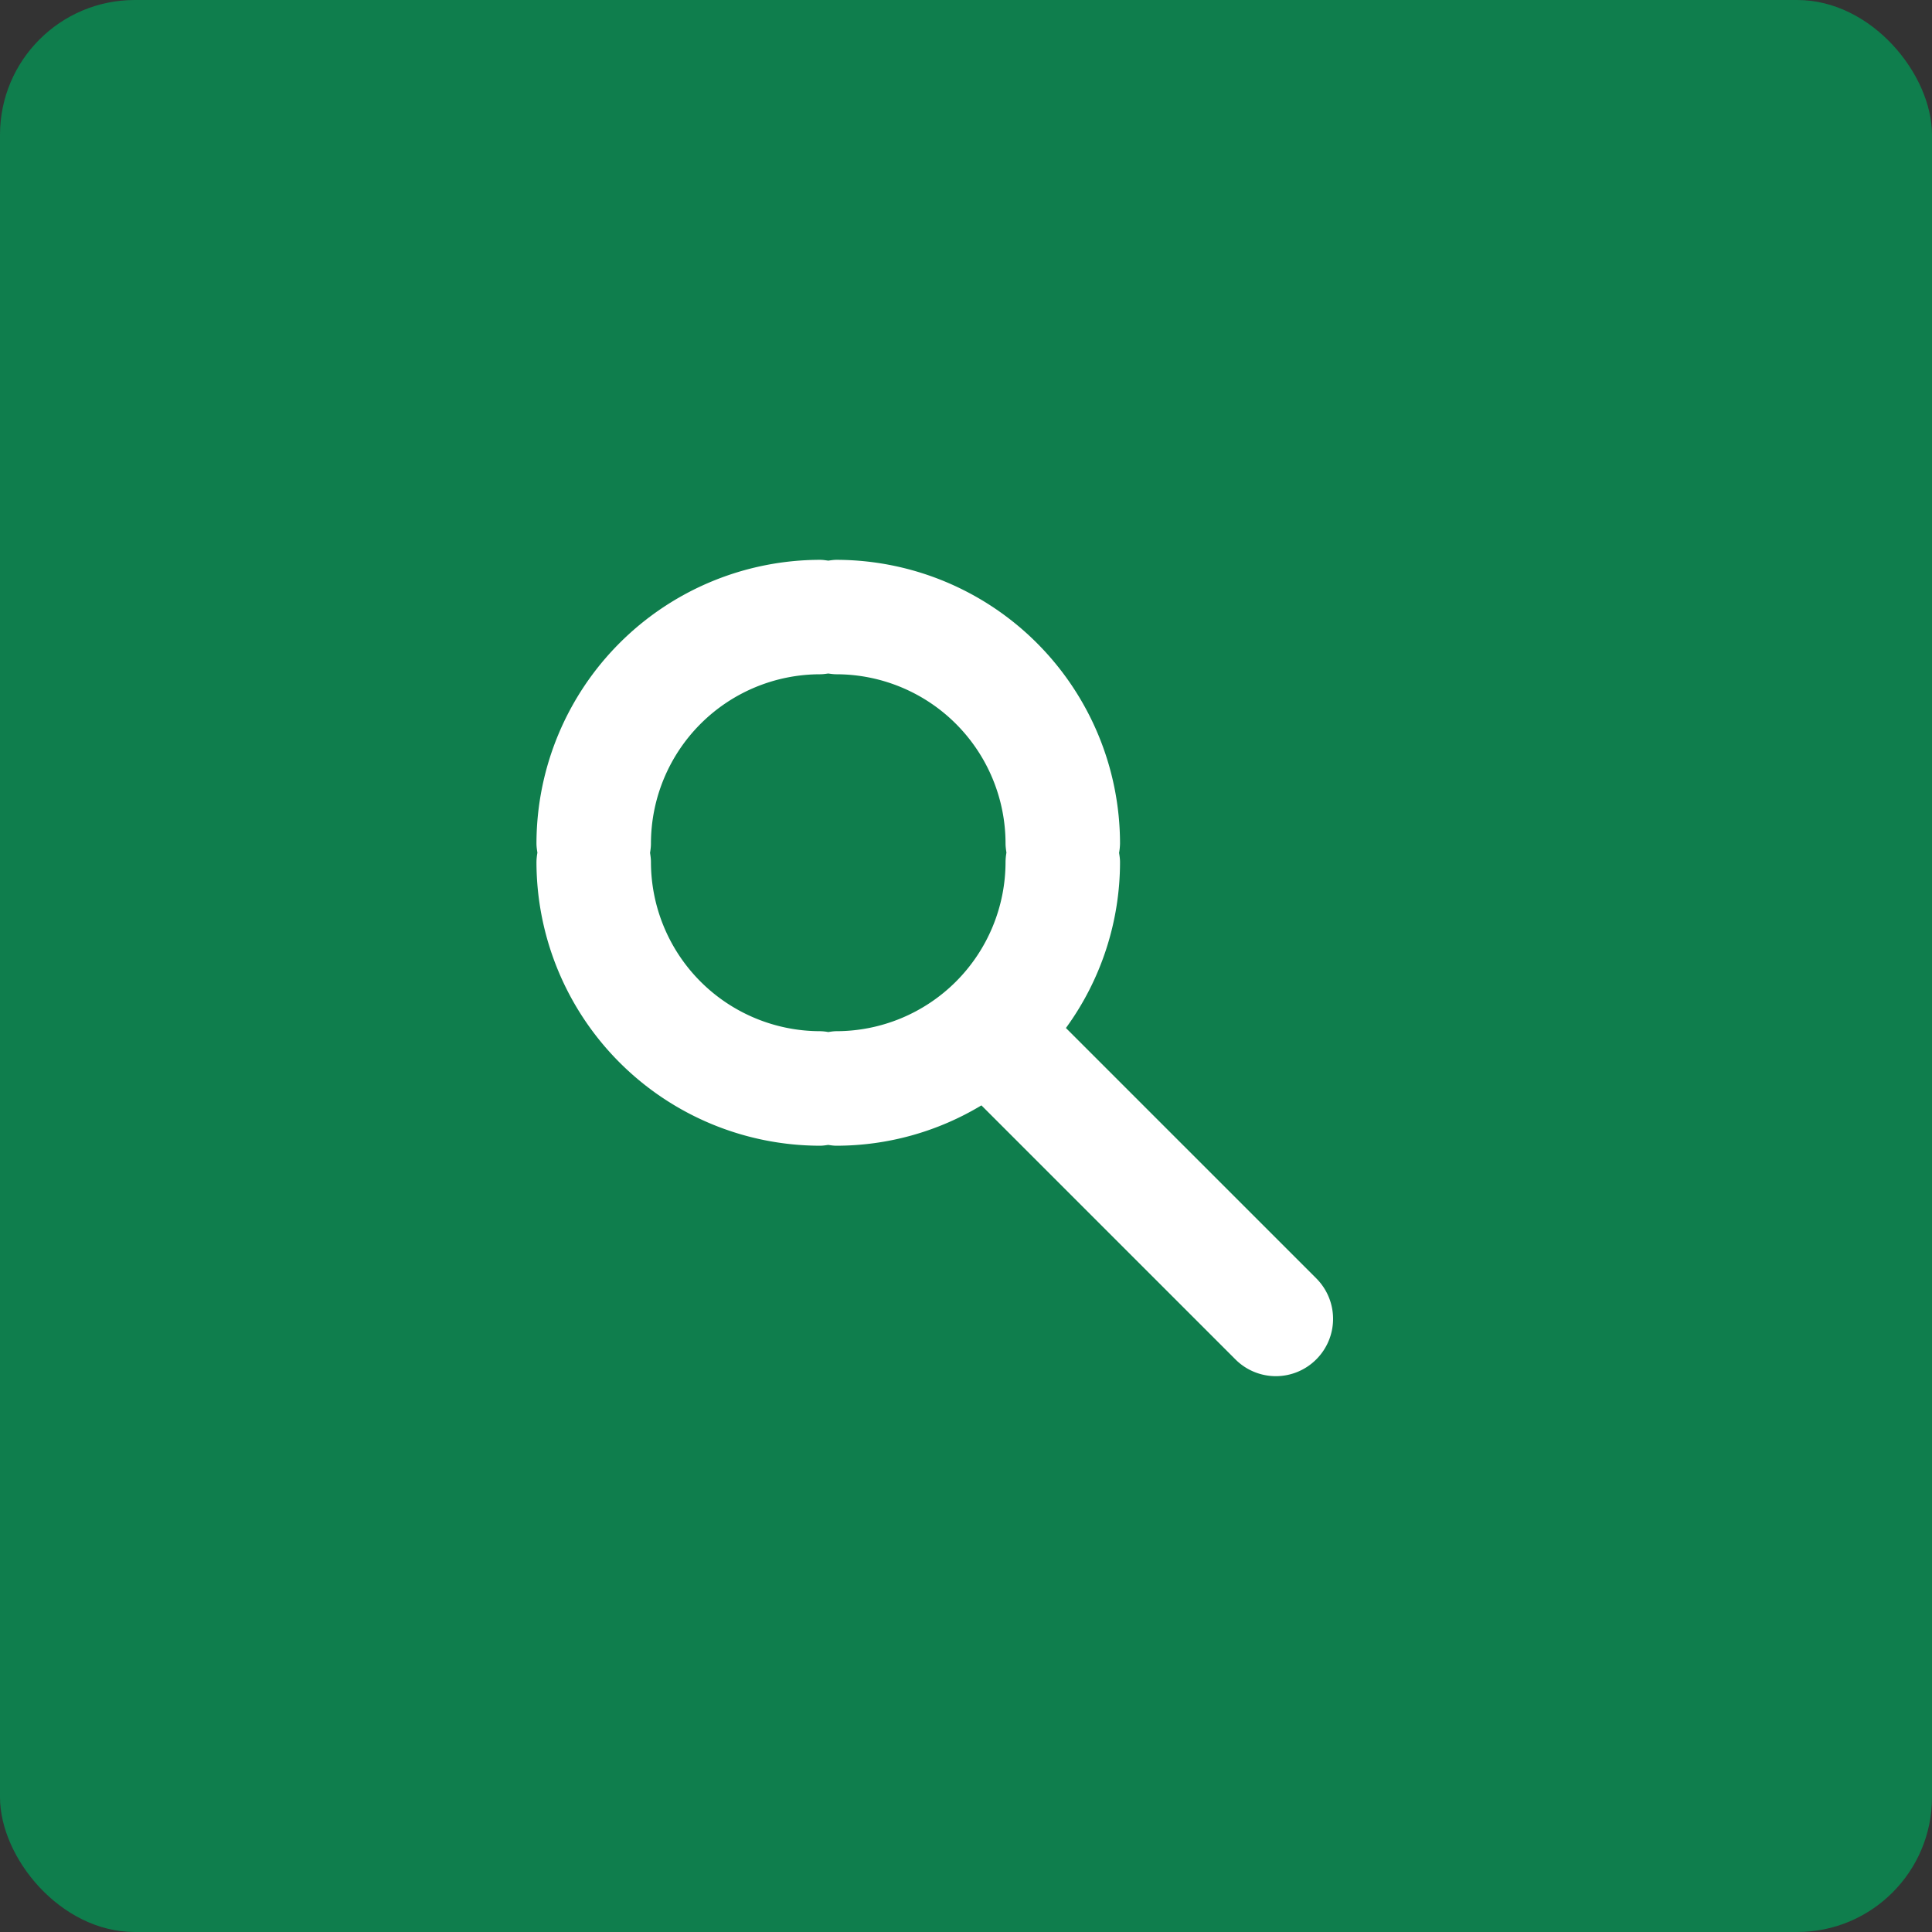
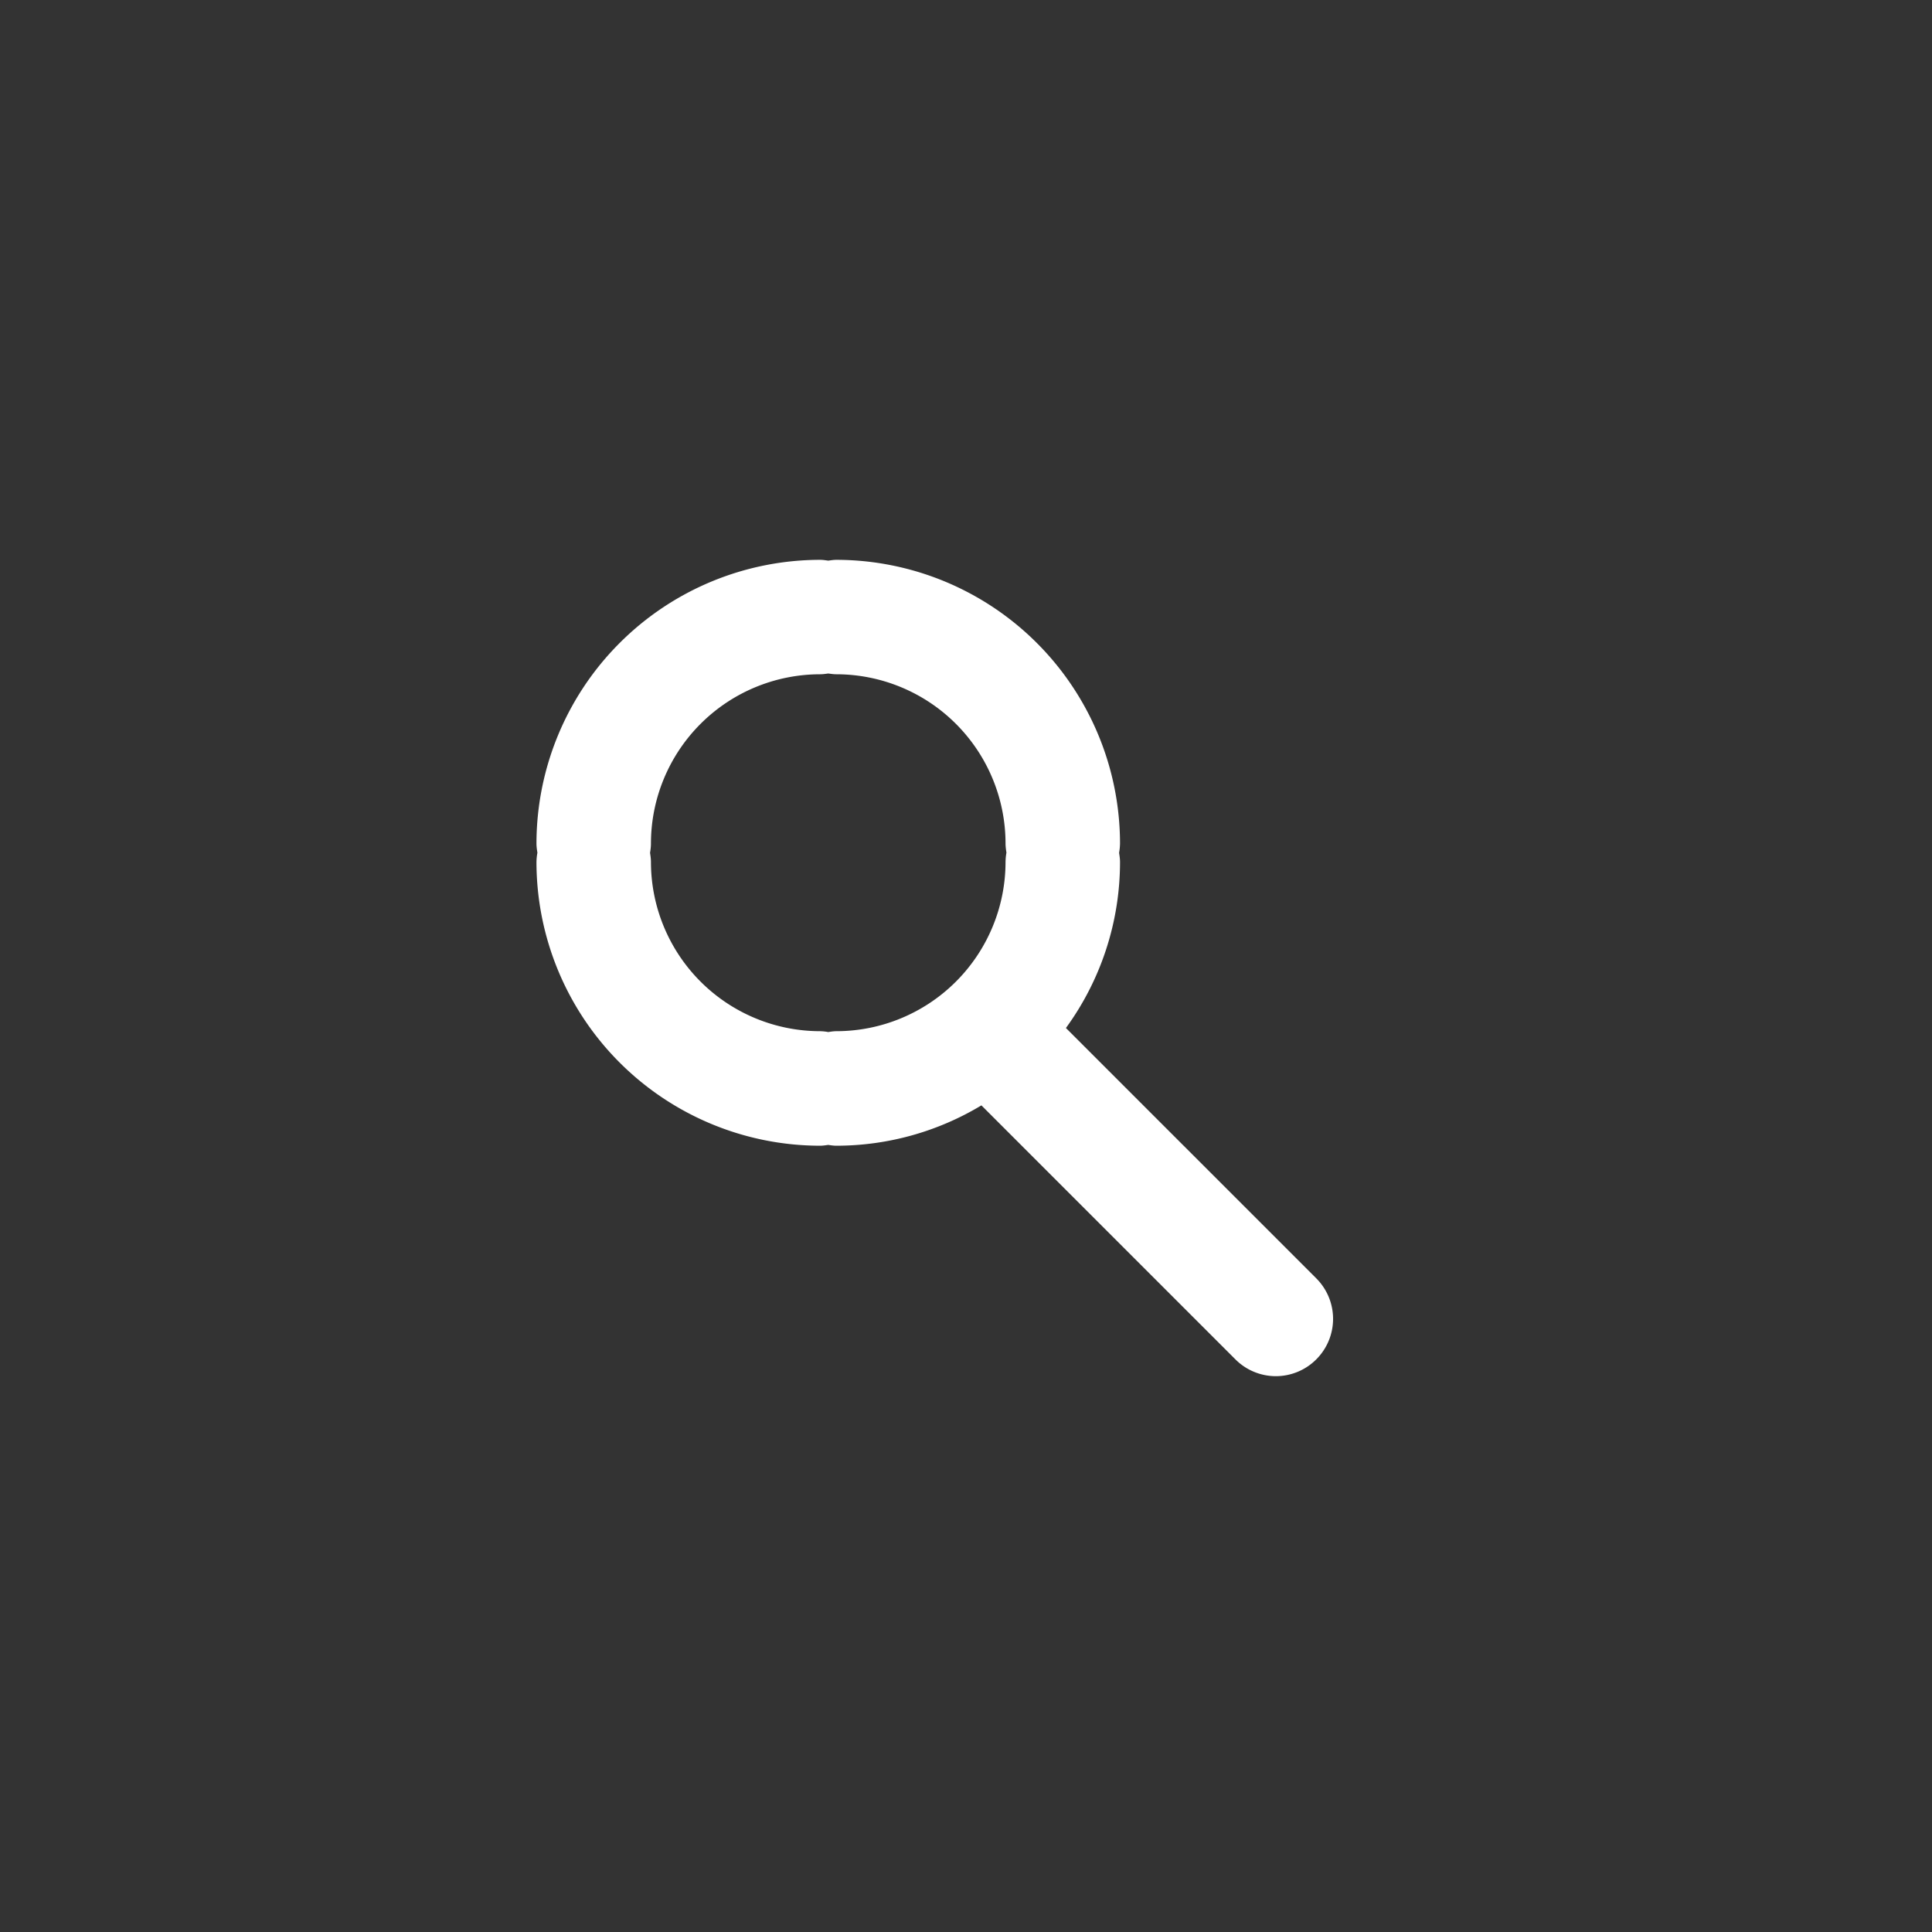
<svg xmlns="http://www.w3.org/2000/svg" width="43" height="43" viewBox="0 0 43 43">
  <rect x="0" y="0" width="43" height="43" fill="#333333" stroke="none" />
  <title>Group 2</title>
  <g fill="none" fill-rule="evenodd">
-     <rect fill="#0F7E4D" width="43" height="43" rx="3" />
    <path d="M29.297 28.453l-5.573-5.573a6.272 6.272 0 0 0 1.204-3.693c0-.07-.01-.138-.021-.205a1.31 1.31 0 0 0 .021-.21 6.32 6.32 0 0 0-6.313-6.312c-.062 0-.121.01-.18.018-.06-.008-.12-.018-.182-.018a6.32 6.32 0 0 0-6.313 6.313c0 .07.01.138.021.206a1.239 1.239 0 0 0-.021.208 6.32 6.32 0 0 0 6.313 6.313c.062 0 .121-.01.181-.018.06.009.119.018.18.018a6.258 6.258 0 0 0 3.229-.898l5.652 5.652a1.27 1.27 0 0 0 1.802 0 1.274 1.274 0 0 0 0-1.801zM18.434 22.97a1.1 1.1 0 0 0-.181-.019 3.769 3.769 0 0 1-3.765-3.764c0-.071-.01-.139-.02-.206.011-.068.02-.137.02-.209a3.769 3.769 0 0 1 3.765-3.765c.062 0 .121-.009.181-.017.06.008.12.017.181.017a3.769 3.769 0 0 1 3.765 3.765c0 .07.01.138.02.206a1.262 1.262 0 0 0-.02.209 3.769 3.769 0 0 1-3.765 3.764c-.062 0-.122.01-.18.019z" fill="#FFF" />
  </g>
</svg>